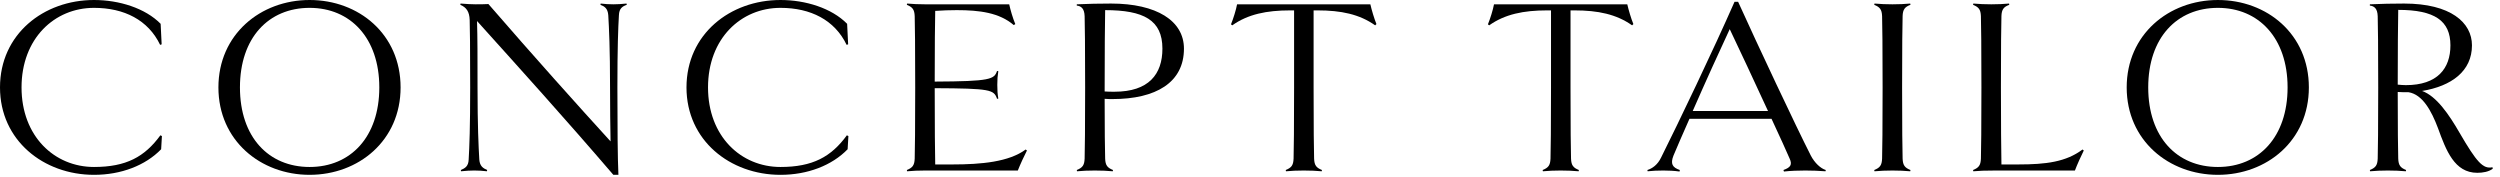
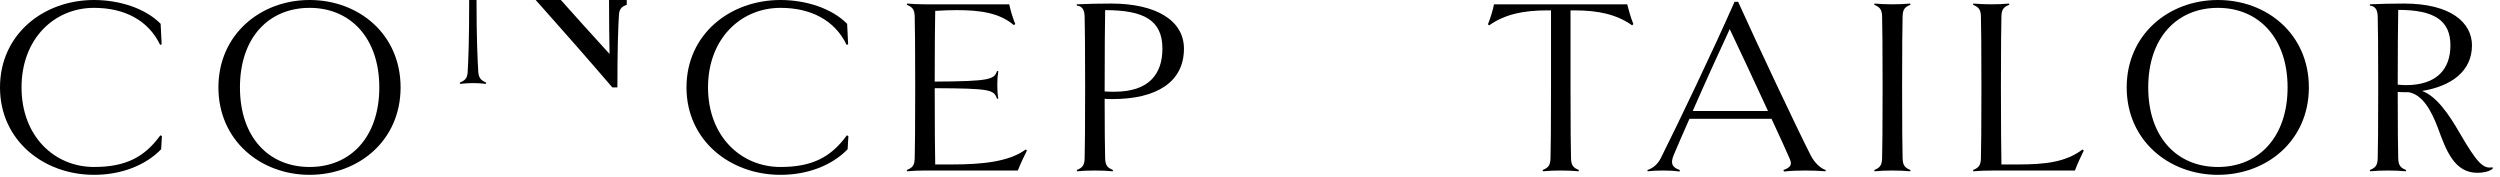
<svg xmlns="http://www.w3.org/2000/svg" id="_レイヤー_1" viewBox="0 0 296 21">
  <path d="M0,10.35C0,4.05,5.16,0,11.13,0c2.97,0,6.06,.96,7.89,2.82l.12,2.43-.18,.06C17.55,2.37,14.7,.93,11.13,.93,6.45,.93,2.55,4.56,2.55,10.35s3.9,9.42,8.58,9.42c3.81,0,6-1.2,7.86-3.75l.18,.09-.09,1.56c-1.86,1.92-4.74,3.03-7.95,3.03C5.16,20.7,0,16.62,0,10.35Z" />
  <path d="M36.66,20.7c-5.82,0-10.8-4.08-10.8-10.35S30.84,0,36.66,0s10.77,4.05,10.77,10.35-4.98,10.35-10.77,10.35Zm0-19.77c-4.86,0-8.25,3.54-8.25,9.42s3.39,9.42,8.25,9.42,8.25-3.57,8.25-9.42S41.49,.93,36.66,.93Z" />
-   <path d="M74.21,.57c-.51,.18-.9,.42-.93,1.23-.09,1.5-.18,3.87-.18,8.55s.03,8.37,.12,10.35h-.6c-5.82-6.78-10.98-12.48-16.14-18.21,.06,1.98,.06,4.11,.06,7.86,0,4.5,.12,7.05,.21,8.55,.06,.78,.45,1.02,.93,1.23l-.03,.15c-.48-.06-1.02-.09-1.5-.09-.45,0-.99,.03-1.56,.09l-.03-.15c.51-.21,.9-.45,.93-1.23,.09-1.5,.18-3.9,.18-8.55s-.03-7.17-.06-7.98c-.03-.99-.39-1.5-1.11-1.8l.03-.15c.72,.06,1.32,.09,1.77,.09,.51,0,1.02,0,1.53-.03,5.46,6.3,10.44,11.85,14.46,16.26-.03-1.68-.06-3.93-.06-6.39,0-4.53-.12-7.05-.21-8.55-.06-.81-.45-1.05-.93-1.23l.03-.15c.48,.06,1.02,.09,1.5,.09,.45,0,.99-.03,1.56-.09l.03,.15Z" />
+   <path d="M74.21,.57c-.51,.18-.9,.42-.93,1.23-.09,1.5-.18,3.87-.18,8.55h-.6c-5.82-6.78-10.98-12.48-16.14-18.21,.06,1.98,.06,4.11,.06,7.86,0,4.5,.12,7.05,.21,8.55,.06,.78,.45,1.02,.93,1.23l-.03,.15c-.48-.06-1.02-.09-1.5-.09-.45,0-.99,.03-1.56,.09l-.03-.15c.51-.21,.9-.45,.93-1.23,.09-1.5,.18-3.9,.18-8.55s-.03-7.17-.06-7.98c-.03-.99-.39-1.5-1.11-1.8l.03-.15c.72,.06,1.32,.09,1.77,.09,.51,0,1.02,0,1.53-.03,5.46,6.3,10.44,11.85,14.46,16.26-.03-1.68-.06-3.93-.06-6.39,0-4.53-.12-7.05-.21-8.55-.06-.81-.45-1.05-.93-1.23l.03-.15c.48,.06,1.02,.09,1.5,.09,.45,0,.99-.03,1.56-.09l.03,.15Z" />
  <path d="M81.28,10.35c0-6.3,5.16-10.35,11.13-10.35,2.97,0,6.06,.96,7.89,2.82l.12,2.43-.18,.06c-1.41-2.94-4.26-4.38-7.83-4.38-4.68,0-8.58,3.63-8.58,9.42s3.9,9.42,8.58,9.42c3.81,0,6-1.2,7.86-3.75l.18,.09-.09,1.56c-1.86,1.92-4.74,3.03-7.95,3.03-5.97,0-11.13-4.08-11.13-10.35Z" />
  <path d="M109.53,20.19c-.69,0-1.53,.03-2.13,.09l-.03-.15c.66-.27,.9-.54,.93-1.35,.03-.9,.06-3.78,.06-8.43s-.03-7.56-.06-8.43c-.03-.81-.27-1.08-.93-1.35l.03-.15c.6,.06,1.44,.09,2.13,.09h9.96c.15,.69,.42,1.62,.72,2.34l-.18,.12c-1.71-1.47-4.05-1.77-6.75-1.77-.81,0-1.68,.03-2.55,.09-.03,1.23-.06,4.35-.06,8.37,6.6-.03,7.05-.27,7.38-1.26l.15,.03c-.09,.57-.12,.96-.12,1.62s.03,1.08,.12,1.62l-.15,.03c-.36-1.08-.78-1.23-7.38-1.26,0,4.44,.03,7.89,.06,9.03h2.04c3.42,0,6.69-.3,8.67-1.77l.15,.12c-.3,.57-.81,1.68-1.08,2.37h-10.98Z" />
  <path d="M131.72,11.73c-.3,0-.57,0-.93-.03,0,3.36,.03,6.21,.06,7.08,.03,.81,.27,1.08,.93,1.35l-.03,.15c-.57-.06-1.44-.09-2.13-.09s-1.5,.03-2.1,.09l-.03-.15c.66-.27,.9-.54,.93-1.35,.03-.9,.06-3.78,.06-8.43s-.03-7.56-.06-8.43c-.03-.93-.42-1.2-.93-1.26v-.15c1.17-.06,2.82-.09,4.05-.09,5.4,0,8.64,2.04,8.64,5.34,0,4.02-3.33,5.97-8.46,5.97Zm-.87-10.53c-.03,1.47-.06,4.95-.06,9.63,.39,.03,.78,.03,1.17,.03,4.05,0,5.67-2.07,5.67-5.1,0-3.39-2.22-4.56-6.78-4.56Z" />
-   <path d="M162.82,3c-1.86-1.32-4.05-1.77-6.81-1.77h-.48V10.35c0,4.65,.03,7.53,.06,8.43,.03,.81,.27,1.08,.93,1.35l-.03,.15c-.57-.06-1.44-.09-2.13-.09s-1.5,.03-2.1,.09l-.03-.15c.66-.27,.9-.54,.93-1.35,.03-.9,.06-3.78,.06-8.43V1.23h-.48c-2.76,0-4.98,.45-6.84,1.77l-.15-.12c.27-.66,.6-1.71,.72-2.37h15.78c.15,.66,.45,1.68,.72,2.34l-.15,.15Z" />
  <path d="M193.24,3c-1.86-1.32-4.05-1.77-6.81-1.77h-.48V10.35c0,4.65,.03,7.53,.06,8.43,.03,.81,.27,1.08,.93,1.35l-.03,.15c-.57-.06-1.44-.09-2.13-.09s-1.5,.03-2.1,.09l-.03-.15c.66-.27,.9-.54,.93-1.35,.03-.9,.06-3.78,.06-8.43V1.23h-.48c-2.76,0-4.98,.45-6.84,1.77l-.15-.12c.27-.66,.6-1.71,.72-2.37h15.78c.15,.66,.45,1.68,.72,2.34l-.15,.15Z" />
  <path d="M216.17,20.13l-.03,.15c-.75-.06-1.65-.09-2.4-.09s-1.74,.03-2.52,.12l-.06-.18c.84-.3,1.08-.63,.72-1.38-.33-.78-1.14-2.55-2.13-4.68h-9.72c-.78,1.77-1.47,3.33-1.89,4.35-.39,.99-.12,1.41,.75,1.71l-.03,.18c-.63-.09-1.35-.12-1.92-.12-.69,0-1.29,.03-1.86,.09l-.03-.15c.57-.18,1.2-.6,1.62-1.47,2.07-4.14,6.18-12.72,8.7-18.45h.42c2.28,5.04,6.84,14.73,8.61,18.21,.45,.87,1.17,1.53,1.77,1.71Zm-6.84-6.99c-1.59-3.45-3.48-7.5-4.53-9.69-1.14,2.43-2.91,6.33-4.38,9.69h8.91Z" />
  <path d="M226.17,20.28c-.57-.06-1.44-.09-2.1-.09s-1.53,.03-2.13,.09l-.03-.15c.66-.27,.9-.54,.93-1.35,.03-.9,.06-3.78,.06-8.43s-.03-7.56-.06-8.43c-.03-.81-.27-1.08-.93-1.35l.03-.15c.6,.06,1.44,.09,2.13,.09s1.53-.03,2.1-.09l.03,.15c-.66,.24-.9,.54-.93,1.32-.03,.9-.06,3.78-.06,8.46s.03,7.53,.06,8.43c.03,.81,.27,1.08,.93,1.35l-.03,.15Z" />
  <path d="M246.72,17.82c-.3,.6-.78,1.65-1.05,2.37h-9.39c-1.2,0-2.04,.03-2.64,.09l-.03-.15c.66-.27,.9-.54,.93-1.35,.03-.9,.06-3.78,.06-8.43s-.03-7.56-.06-8.43c-.03-.81-.27-1.08-.93-1.35l.03-.15c.6,.06,1.44,.09,2.13,.09s1.53-.03,2.1-.09l.03,.15c-.66,.24-.9,.54-.93,1.32-.03,.9-.06,3.78-.06,8.46s.03,7.17,.06,9.12h2.01c3.27,0,5.64-.3,7.59-1.77l.15,.12Z" />
  <path d="M262.6,20.7c-5.82,0-10.8-4.08-10.8-10.35s4.98-10.35,10.8-10.35,10.77,4.05,10.77,10.35-4.98,10.35-10.77,10.35Zm0-19.77c-4.86,0-8.25,3.54-8.25,9.42s3.39,9.42,8.25,9.42,8.25-3.57,8.25-9.42-3.42-9.42-8.25-9.42Z" />
  <path d="M295.14,19.98c-.48,.36-1.17,.48-1.83,.48-2.7,0-3.69-2.64-4.65-5.28-.78-2.07-1.83-3.99-3.48-4.26-.45,0-.87,0-1.29-.03,0,4.11,.03,6.99,.06,7.89,.03,.81,.27,1.08,.93,1.35l-.03,.15c-.57-.06-1.44-.09-2.13-.09s-1.5,.03-2.1,.09l-.03-.15c.66-.27,.9-.54,.93-1.35,.03-.9,.06-3.78,.06-8.43s-.03-7.56-.06-8.43c-.03-.93-.42-1.2-.93-1.26v-.15c1.17-.06,2.82-.09,4.05-.09,5.52,0,8.04,2.25,8.04,4.95,0,3.06-2.43,4.83-5.91,5.4,1.71,.6,3.21,2.82,4.44,4.95,2.04,3.51,2.79,4.32,3.9,4.08l.03,.18Zm-11.25-9.96c.33,.03,.63,.06,.96,.06,3.75,0,5.28-1.98,5.28-4.71,0-2.91-1.86-4.2-6.18-4.2-.03,1.5-.06,4.89-.06,8.85Z" />
</svg>